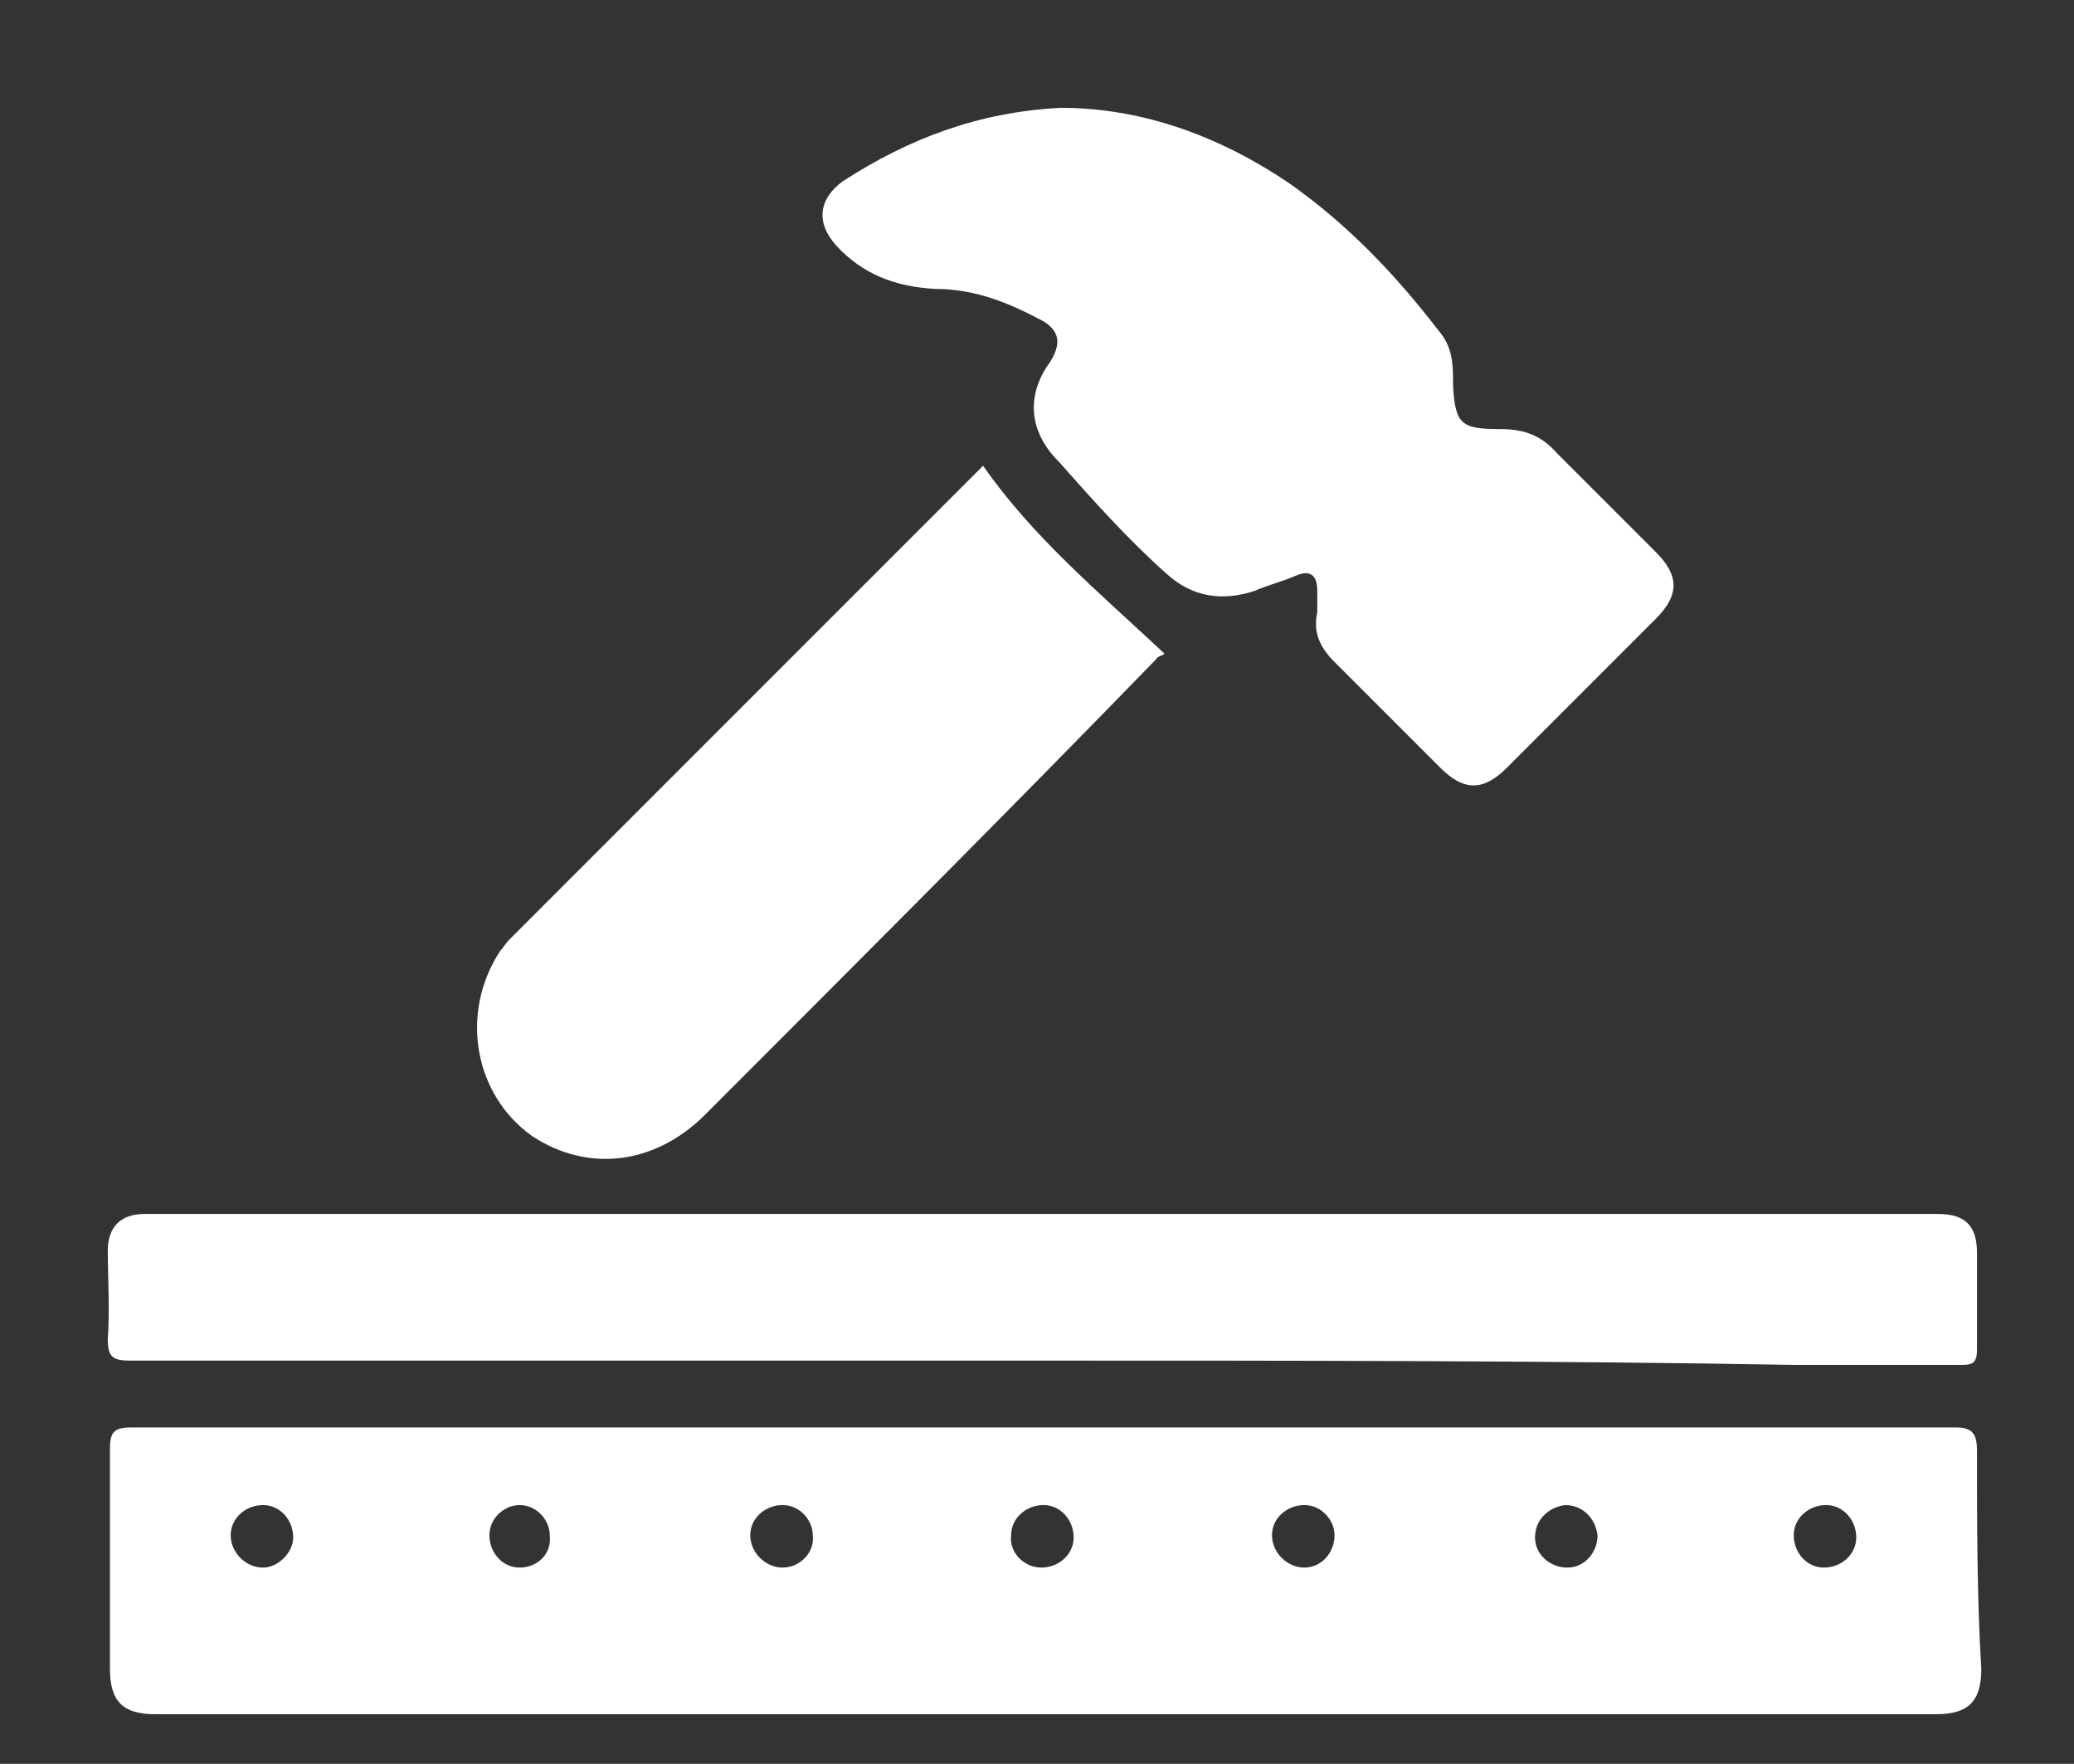
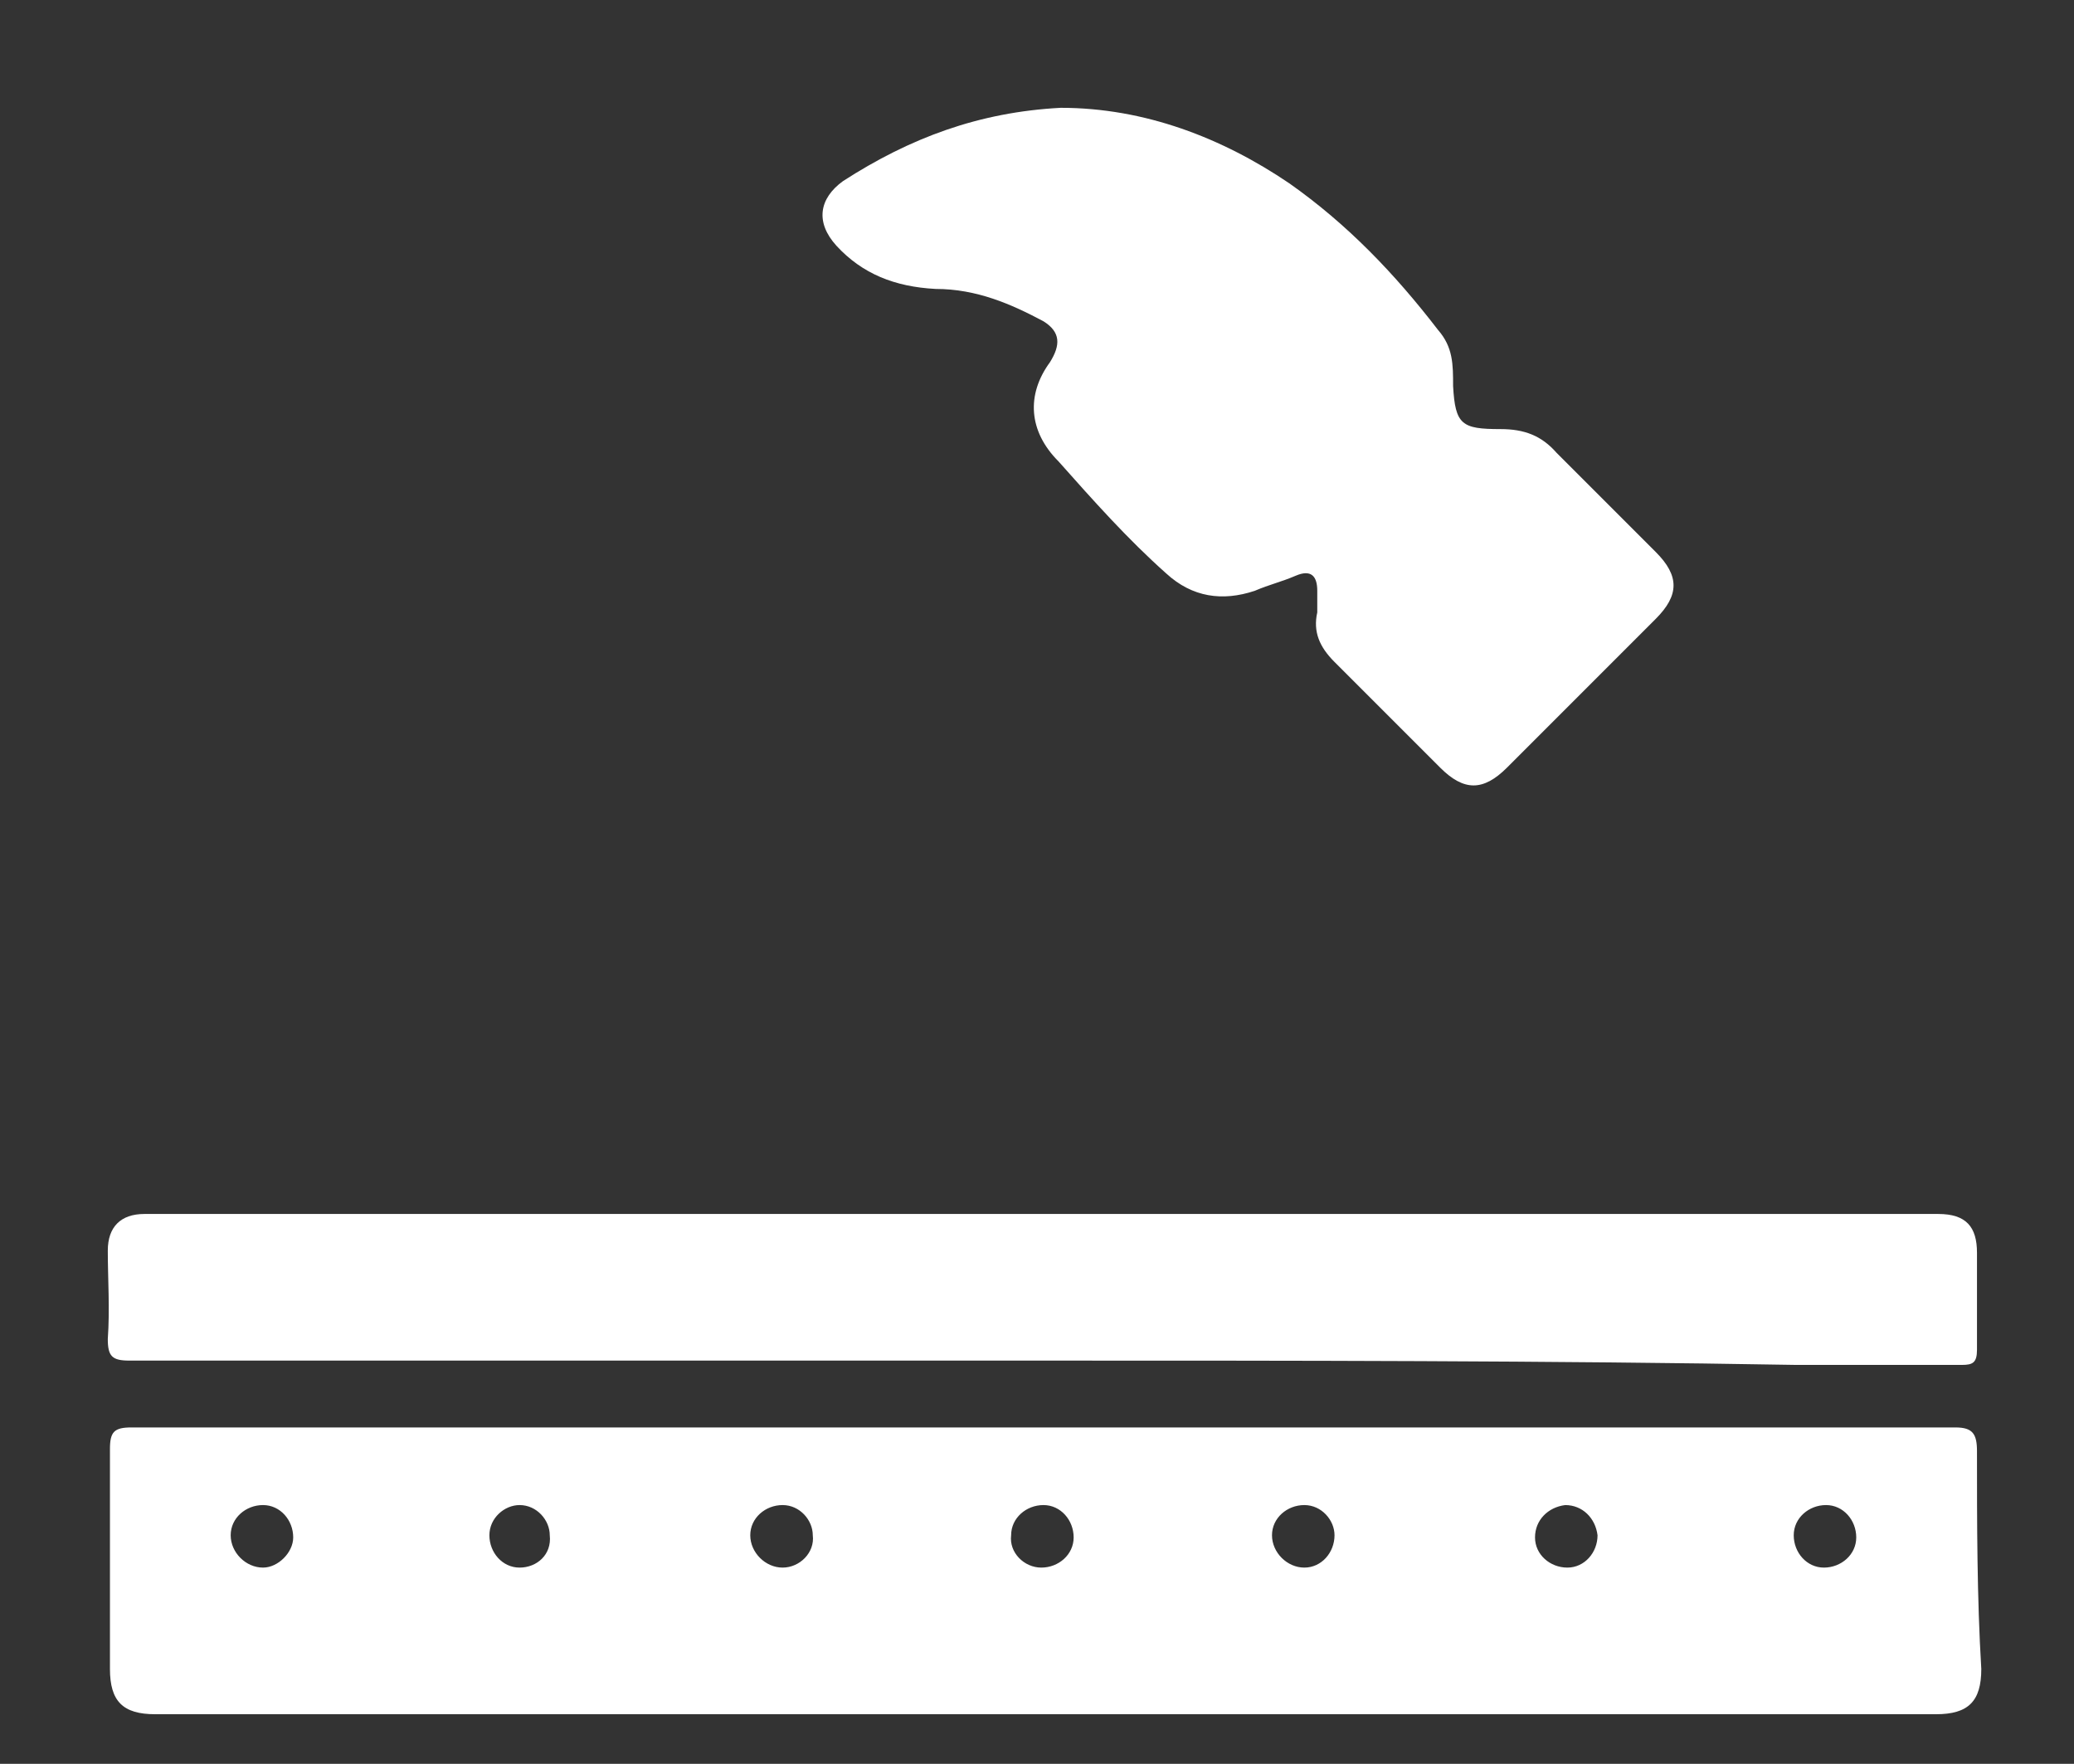
<svg xmlns="http://www.w3.org/2000/svg" version="1.1" id="Layer_1" x="0px" y="0px" viewBox="0 0 96.2 81.8" style="enable-background:new 0 0 96.2 81.8;" xml:space="preserve">
  <rect x="0" y="0" width="96.2" height="81.8" fill="#333333" stroke="none" />
  <style type="text/css">
	.st0{fill:#FFFFFF;}
</style>
  <g>
-     <path class="st0" d="M91.7,67.3c0-0.8-0.2-1.1-1-1.1c-14.1,0-28.1,0-42.1,0c-14.1,0-28.3,0-42.5,0c-0.8,0-1,0.2-1,1   c0,3.4,0,6.8,0,10.2c0,1.5,0.6,2.1,2.1,2.1h82.6c1.5,0,2.1-0.6,2.1-2.1C91.7,74.1,91.7,70.6,91.7,67.3z M12.2,72.7   c-0.8,0-1.5-0.7-1.5-1.5c0-0.8,0.7-1.4,1.5-1.4c0.8,0,1.4,0.7,1.4,1.5C13.6,72,12.9,72.7,12.2,72.7z M24.1,72.7   c-0.8,0-1.4-0.7-1.4-1.5c0-0.8,0.7-1.4,1.4-1.4c0.8,0,1.4,0.7,1.4,1.4C25.6,72.1,24.9,72.7,24.1,72.7z M36.3,72.7   c-0.8,0-1.5-0.7-1.5-1.5c0-0.8,0.7-1.4,1.5-1.4c0.8,0,1.4,0.7,1.4,1.4C37.8,72,37.1,72.7,36.3,72.7z M48.3,72.7   c-0.8,0-1.5-0.7-1.4-1.5c0-0.8,0.7-1.4,1.5-1.4s1.4,0.7,1.4,1.5S49.1,72.7,48.3,72.7z M60.5,72.7c-0.8,0-1.5-0.7-1.5-1.5   c0-0.8,0.7-1.4,1.5-1.4c0.8,0,1.4,0.7,1.4,1.4C61.9,72,61.3,72.7,60.5,72.7z M72.7,72.7c-0.8,0-1.5-0.6-1.5-1.4s0.6-1.4,1.4-1.5   c0.8,0,1.4,0.6,1.5,1.4C74.1,72,73.5,72.7,72.7,72.7z M84.6,72.7c-0.8,0-1.4-0.7-1.4-1.5c0-0.8,0.7-1.4,1.5-1.4   c0.8,0,1.4,0.7,1.4,1.5C86.1,72.1,85.4,72.7,84.6,72.7z" />
+     <path class="st0" d="M91.7,67.3c0-0.8-0.2-1.1-1-1.1c-14.1,0-28.1,0-42.1,0c-14.1,0-28.3,0-42.5,0c-0.8,0-1,0.2-1,1   c0,3.4,0,6.8,0,10.2c0,1.5,0.6,2.1,2.1,2.1h82.6c1.5,0,2.1-0.6,2.1-2.1C91.7,74.1,91.7,70.6,91.7,67.3z M12.2,72.7   c-0.8,0-1.5-0.7-1.5-1.5c0-0.8,0.7-1.4,1.5-1.4c0.8,0,1.4,0.7,1.4,1.5C13.6,72,12.9,72.7,12.2,72.7z M24.1,72.7   c-0.8,0-1.4-0.7-1.4-1.5c0-0.8,0.7-1.4,1.4-1.4c0.8,0,1.4,0.7,1.4,1.4C25.6,72.1,24.9,72.7,24.1,72.7z M36.3,72.7   c-0.8,0-1.5-0.7-1.5-1.5c0-0.8,0.7-1.4,1.5-1.4c0.8,0,1.4,0.7,1.4,1.4C37.8,72,37.1,72.7,36.3,72.7z M48.3,72.7   c-0.8,0-1.5-0.7-1.4-1.5c0-0.8,0.7-1.4,1.5-1.4s1.4,0.7,1.4,1.5S49.1,72.7,48.3,72.7z M60.5,72.7c-0.8,0-1.5-0.7-1.5-1.5   c0-0.8,0.7-1.4,1.5-1.4c0.8,0,1.4,0.7,1.4,1.4C61.9,72,61.3,72.7,60.5,72.7M72.7,72.7c-0.8,0-1.5-0.6-1.5-1.4s0.6-1.4,1.4-1.5   c0.8,0,1.4,0.6,1.5,1.4C74.1,72,73.5,72.7,72.7,72.7z M84.6,72.7c-0.8,0-1.4-0.7-1.4-1.5c0-0.8,0.7-1.4,1.5-1.4   c0.8,0,1.4,0.7,1.4,1.5C86.1,72.1,85.4,72.7,84.6,72.7z" />
    <path class="st0" d="M48.3,63.1c-14.1,0-28.2,0-42.3,0c-0.8,0-1-0.2-1-1c0.1-1.4,0-2.8,0-4.1c0-1.1,0.6-1.7,1.7-1.7   c0.2,0,0.5,0,0.7,0c27.3,0,54.6,0,81.9,0c0.2,0,0.3,0,0.6,0c1.3,0,1.8,0.6,1.8,1.8c0,1.5,0,3,0,4.5c0,0.6-0.2,0.7-0.7,0.7   c-2.5,0-5,0-7.7,0C71.8,63.1,60.1,63.1,48.3,63.1z" />
    <path class="st0" d="M49.2,5c3.9,0,7.5,1.4,10.6,3.5c2.7,1.9,4.9,4.2,6.9,6.8c0.7,0.8,0.7,1.6,0.7,2.6c0.1,1.8,0.4,2,2.2,2   c1.1,0,1.9,0.3,2.6,1.1c1.5,1.5,3.1,3.1,4.6,4.6c1.1,1.1,1.1,2,0,3.1c-2.3,2.3-4.6,4.6-6.9,6.9c-1.1,1.1-2,1.1-3.1,0   c-1.6-1.6-3.3-3.3-4.9-4.9c-0.7-0.7-1-1.4-0.8-2.3c0-0.3,0-0.7,0-1c0-0.7-0.3-1-1-0.7c-0.7,0.3-1.2,0.4-1.9,0.7   c-1.5,0.5-2.9,0.3-4.1-0.8c-1.8-1.6-3.4-3.4-5-5.2c-1.4-1.4-1.5-3.1-0.4-4.6c0.5-0.8,0.5-1.4-0.3-1.9c-1.5-0.8-3.1-1.5-5-1.5   c-1.9-0.1-3.4-0.7-4.6-2c-1-1.1-0.8-2.2,0.3-3C42.2,6.4,45.4,5.2,49.2,5z" />
-     <path class="st0" d="M45.6,21.6c2.3,3.3,5.3,5.8,8.4,8.7c0,0.1-0.3,0.1-0.4,0.3c-6.9,7.1-13.9,14.1-20.9,21.1c-2.3,2.3-5.4,2.7-8,1   c-2.7-1.9-3.4-5.7-1.5-8.6c0.1-0.1,0.3-0.4,0.4-0.5C30.9,36.3,38.2,29,45.6,21.6z" />
  </g>
</svg>